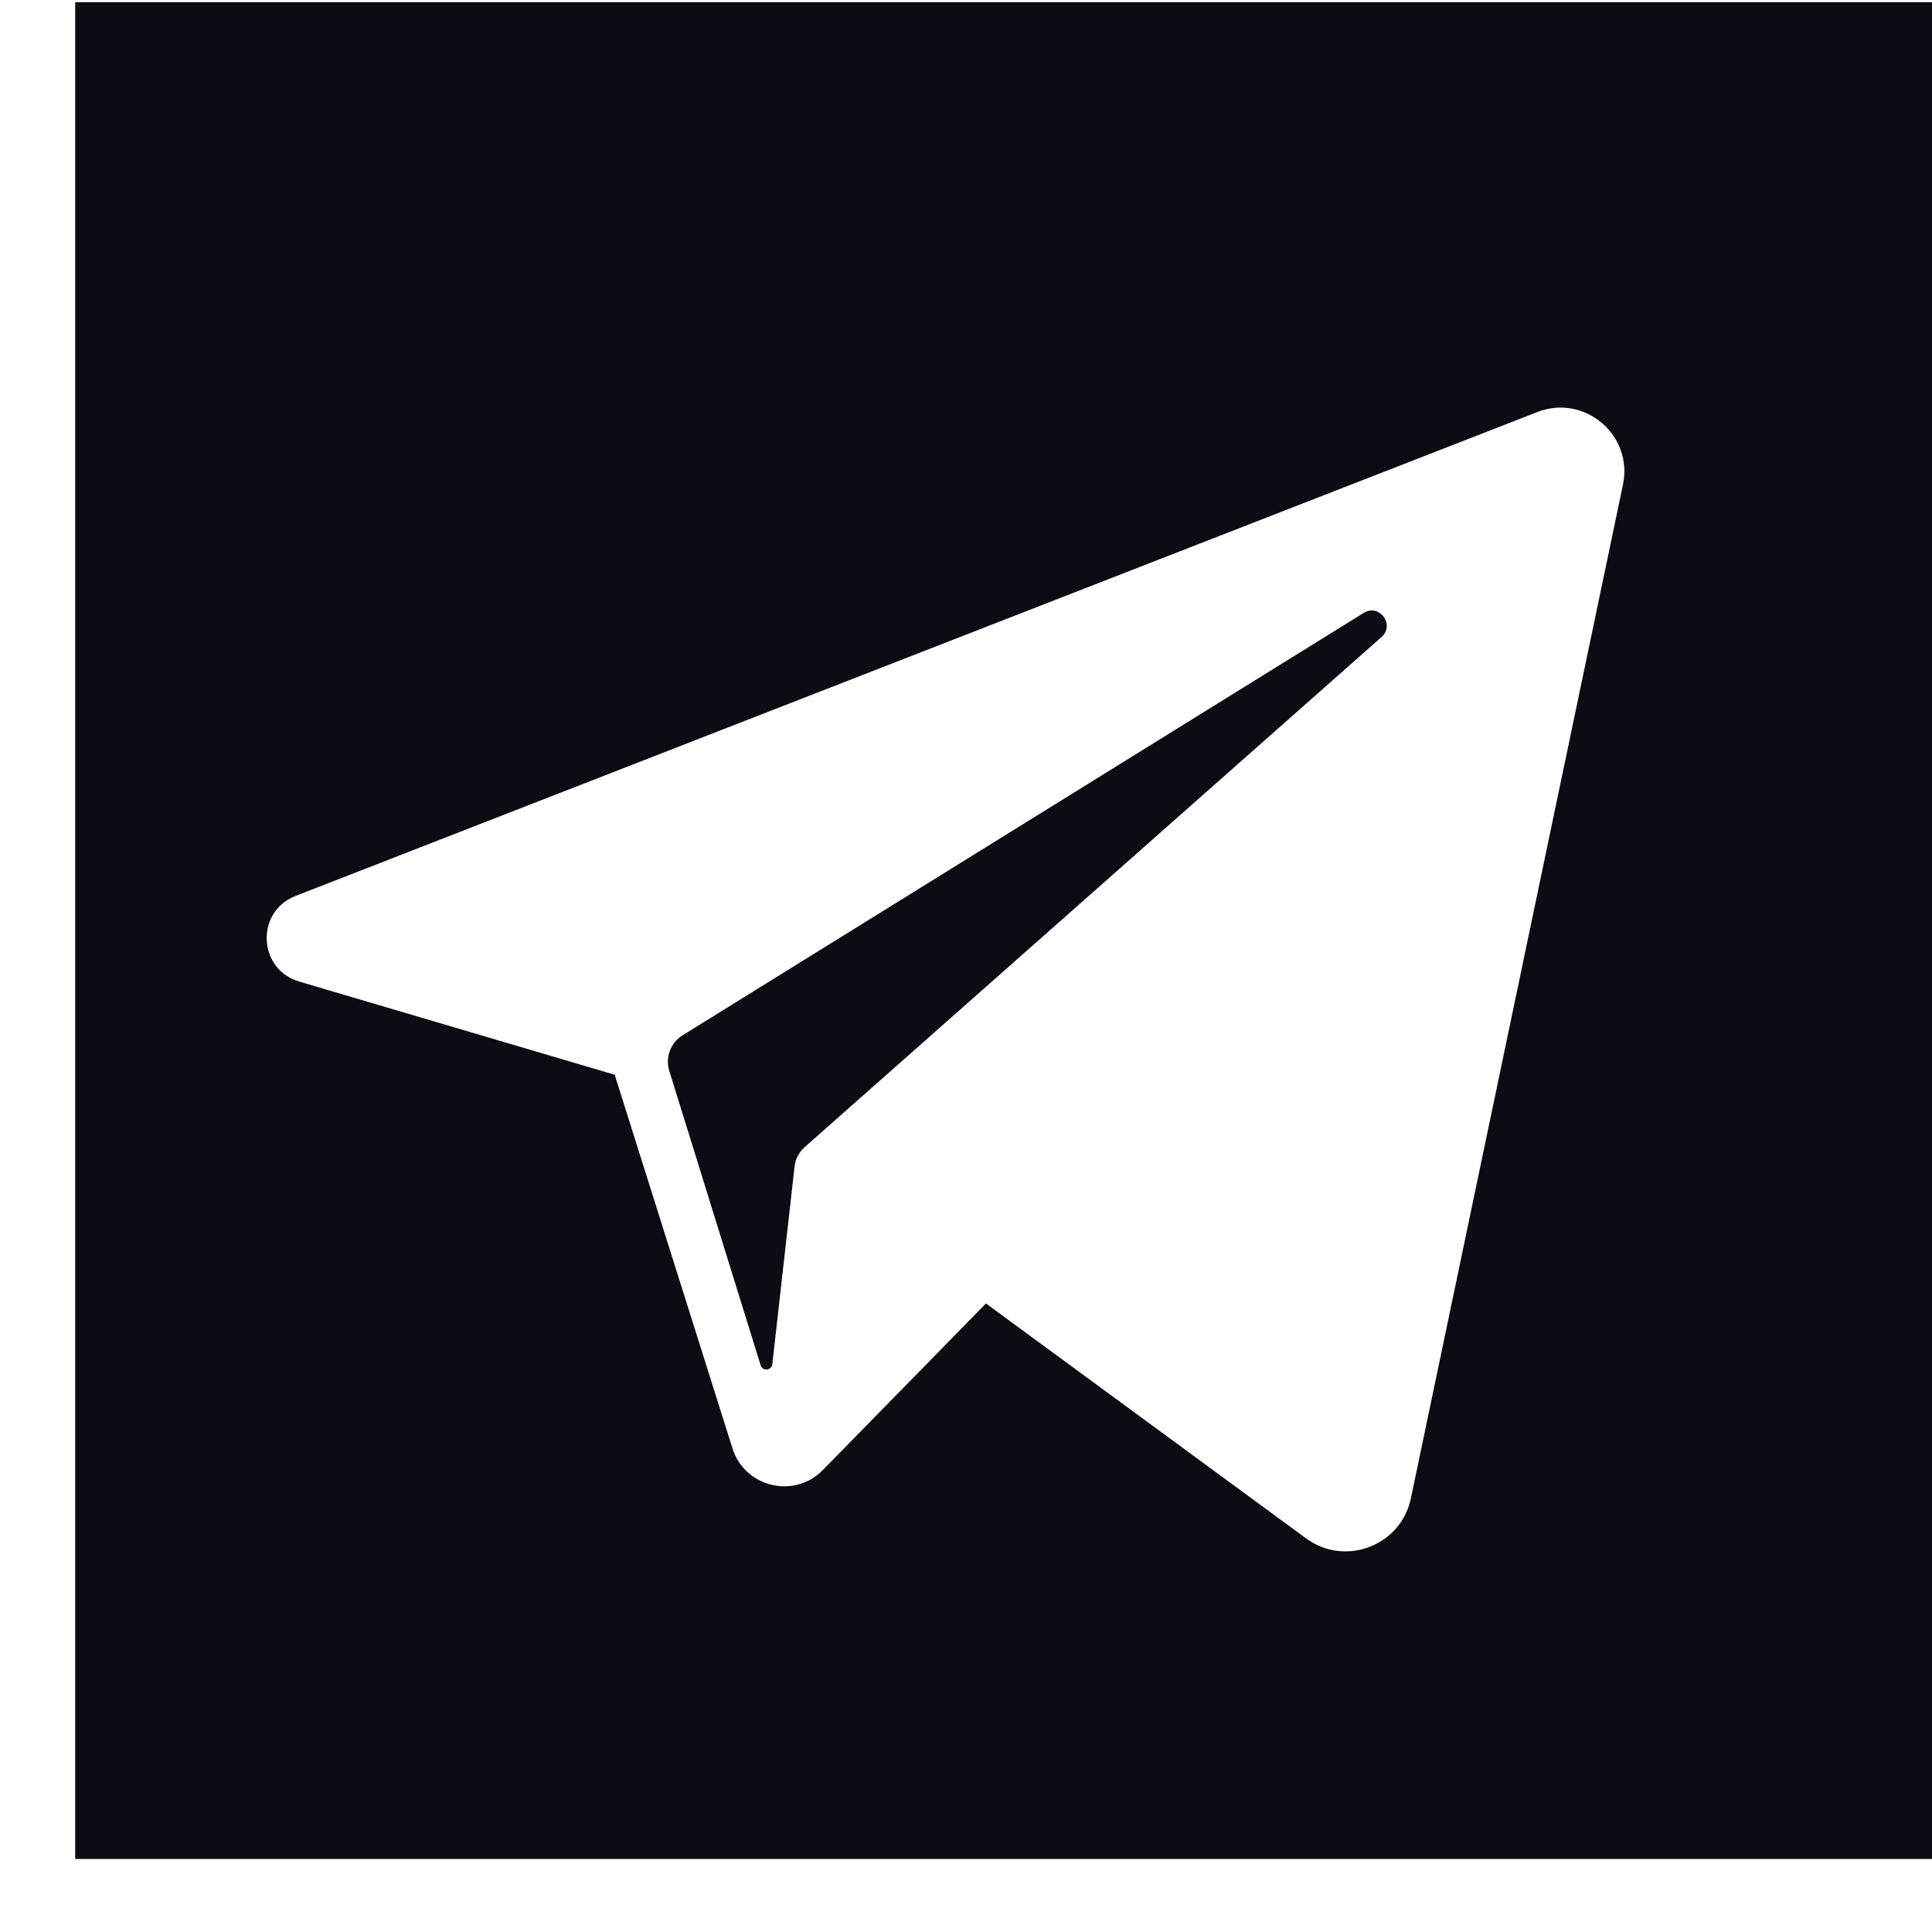
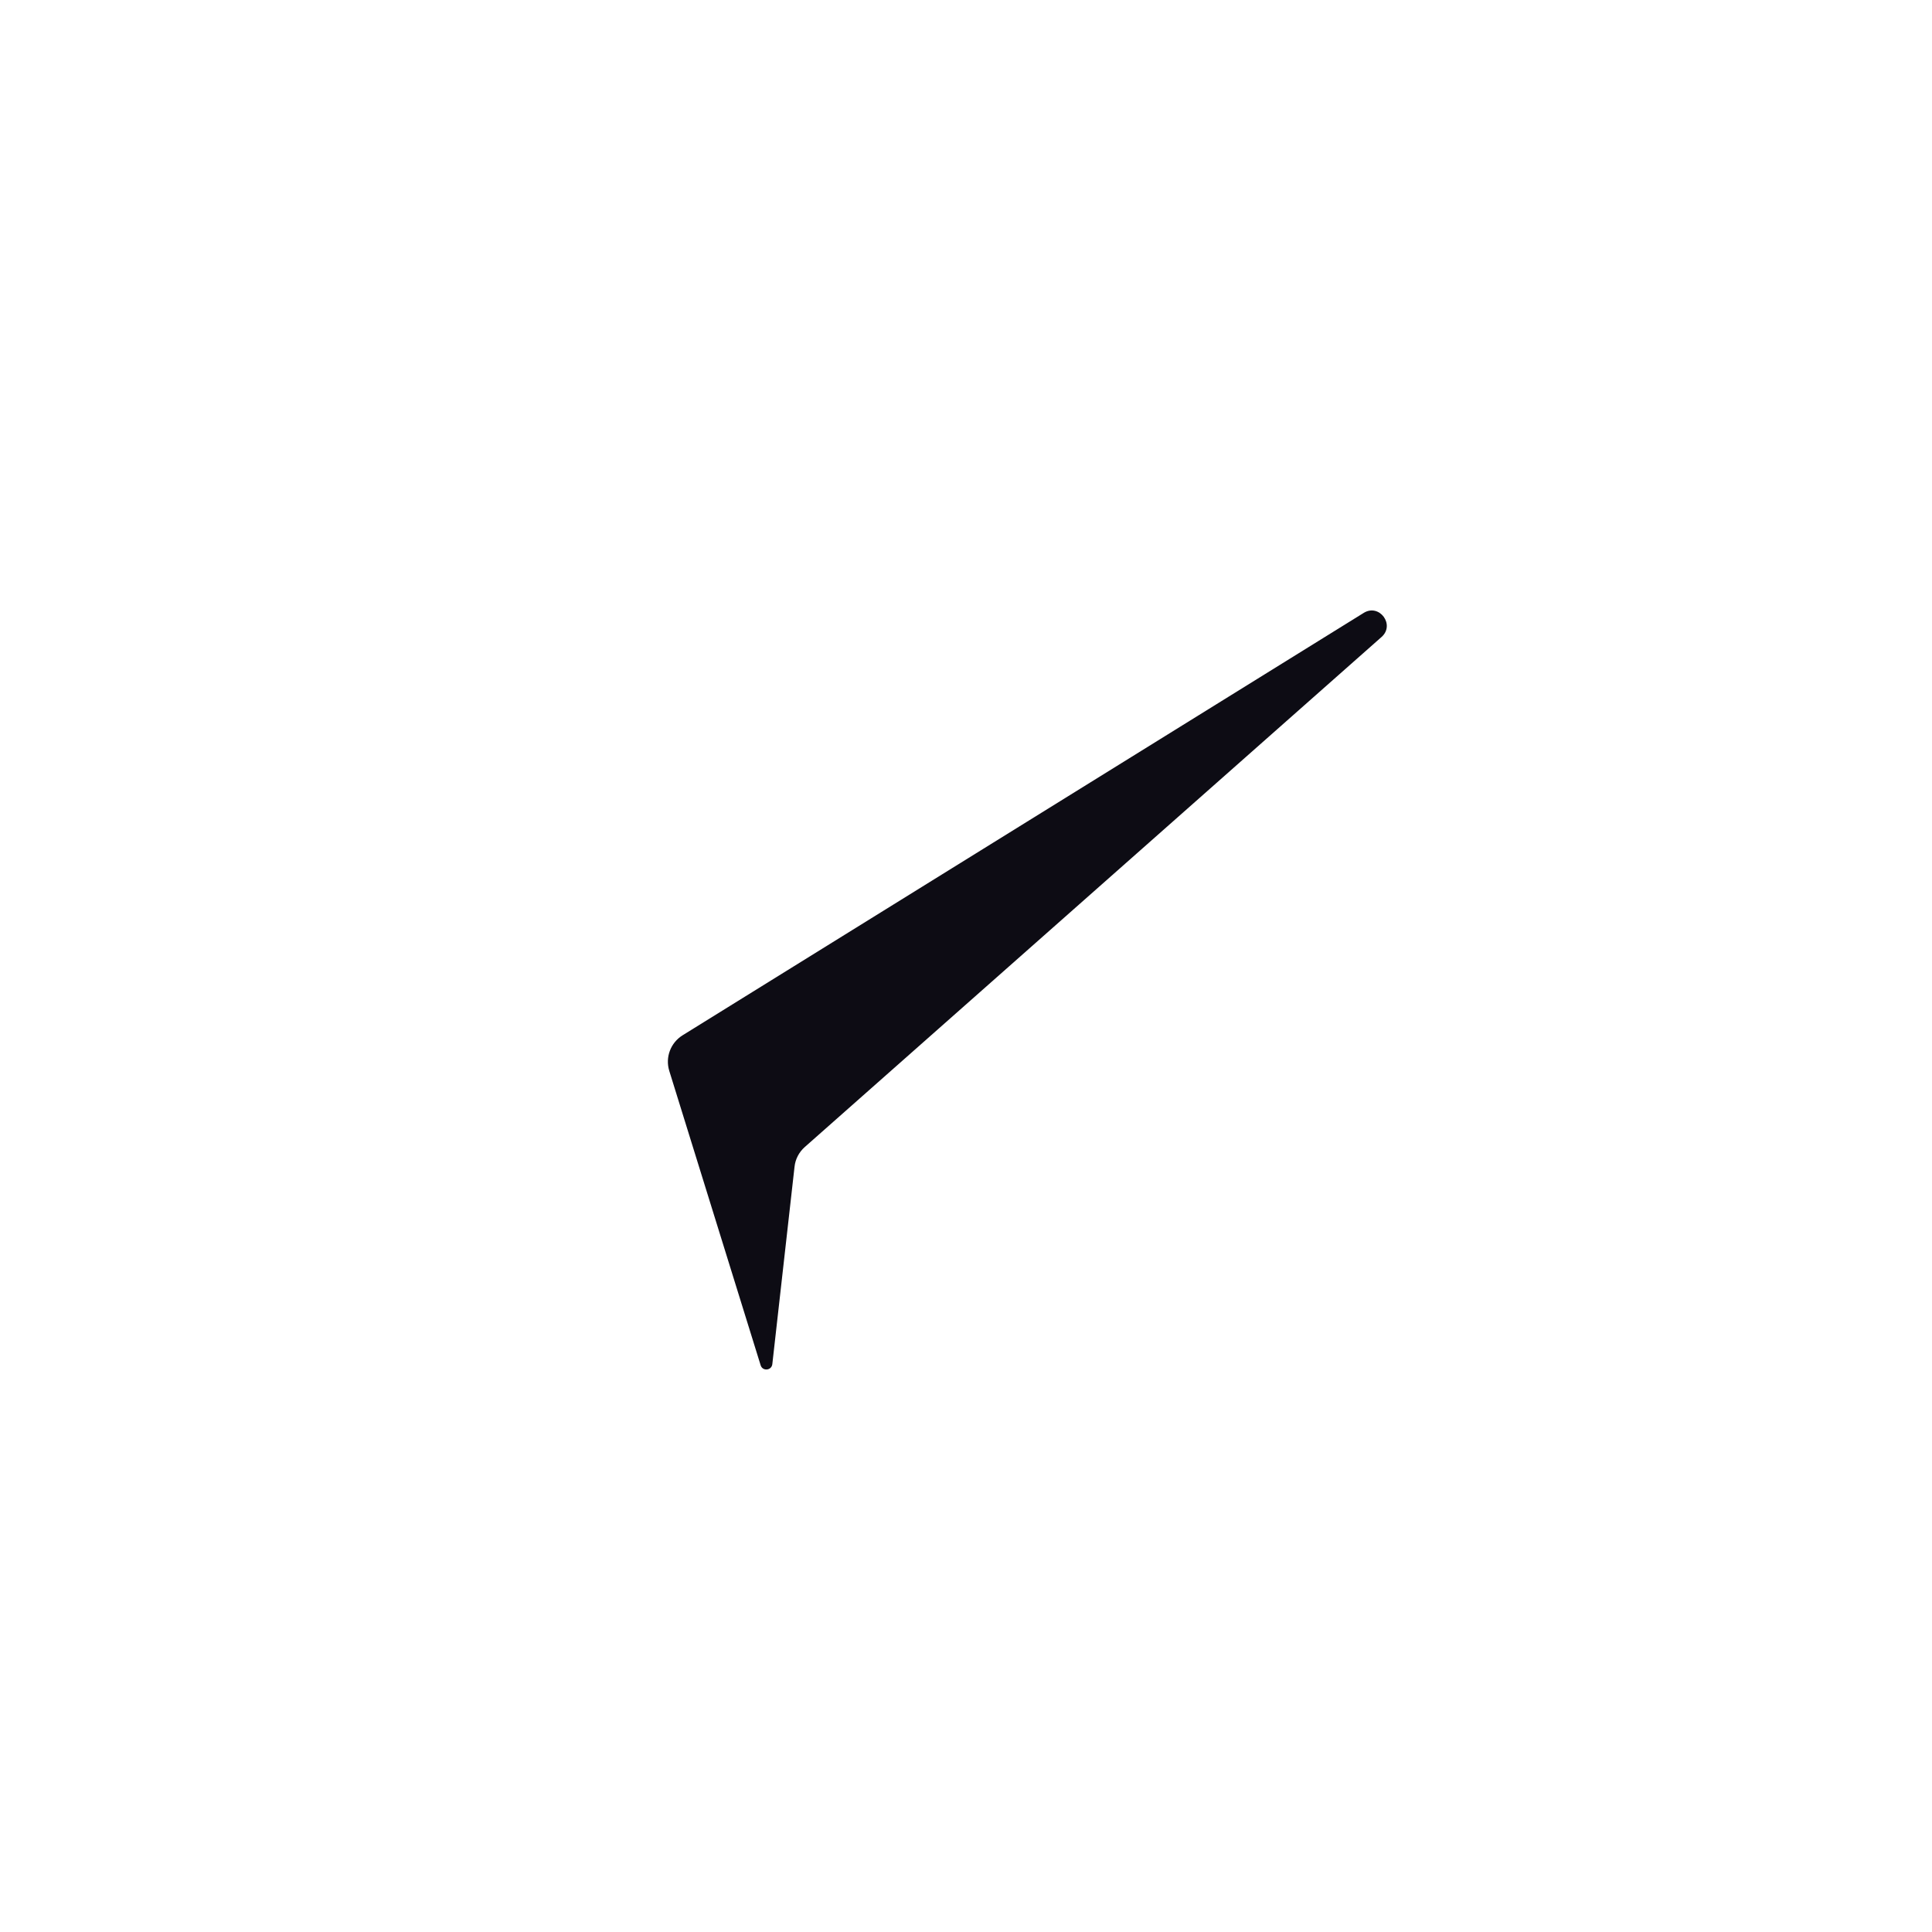
<svg xmlns="http://www.w3.org/2000/svg" width="24" height="24" viewBox="0 0 24 24" fill="none">
  <path d="M16.94 7.614L8.479 12.861C8.33 12.954 8.262 13.135 8.314 13.303L9.449 16.96C9.473 17.037 9.585 17.026 9.594 16.946L9.87 14.494C9.88 14.399 9.926 14.312 9.997 14.249L17.162 7.913C17.334 7.761 17.134 7.493 16.94 7.614Z" fill="#0D0C14" />
-   <path fill-rule="evenodd" clip-rule="evenodd" d="M0.934 23.093V0.027H24V23.093H0.934ZM17.527 18.611L20.161 6.02C20.29 5.404 19.683 4.89 19.096 5.119L3.671 11.13C3.172 11.324 3.202 12.041 3.716 12.193L7.636 13.351L9.099 17.992C9.252 18.477 9.866 18.624 10.222 18.261L12.248 16.192L16.224 19.11C16.711 19.468 17.404 19.202 17.527 18.611Z" fill="#0D0C14" />
</svg>